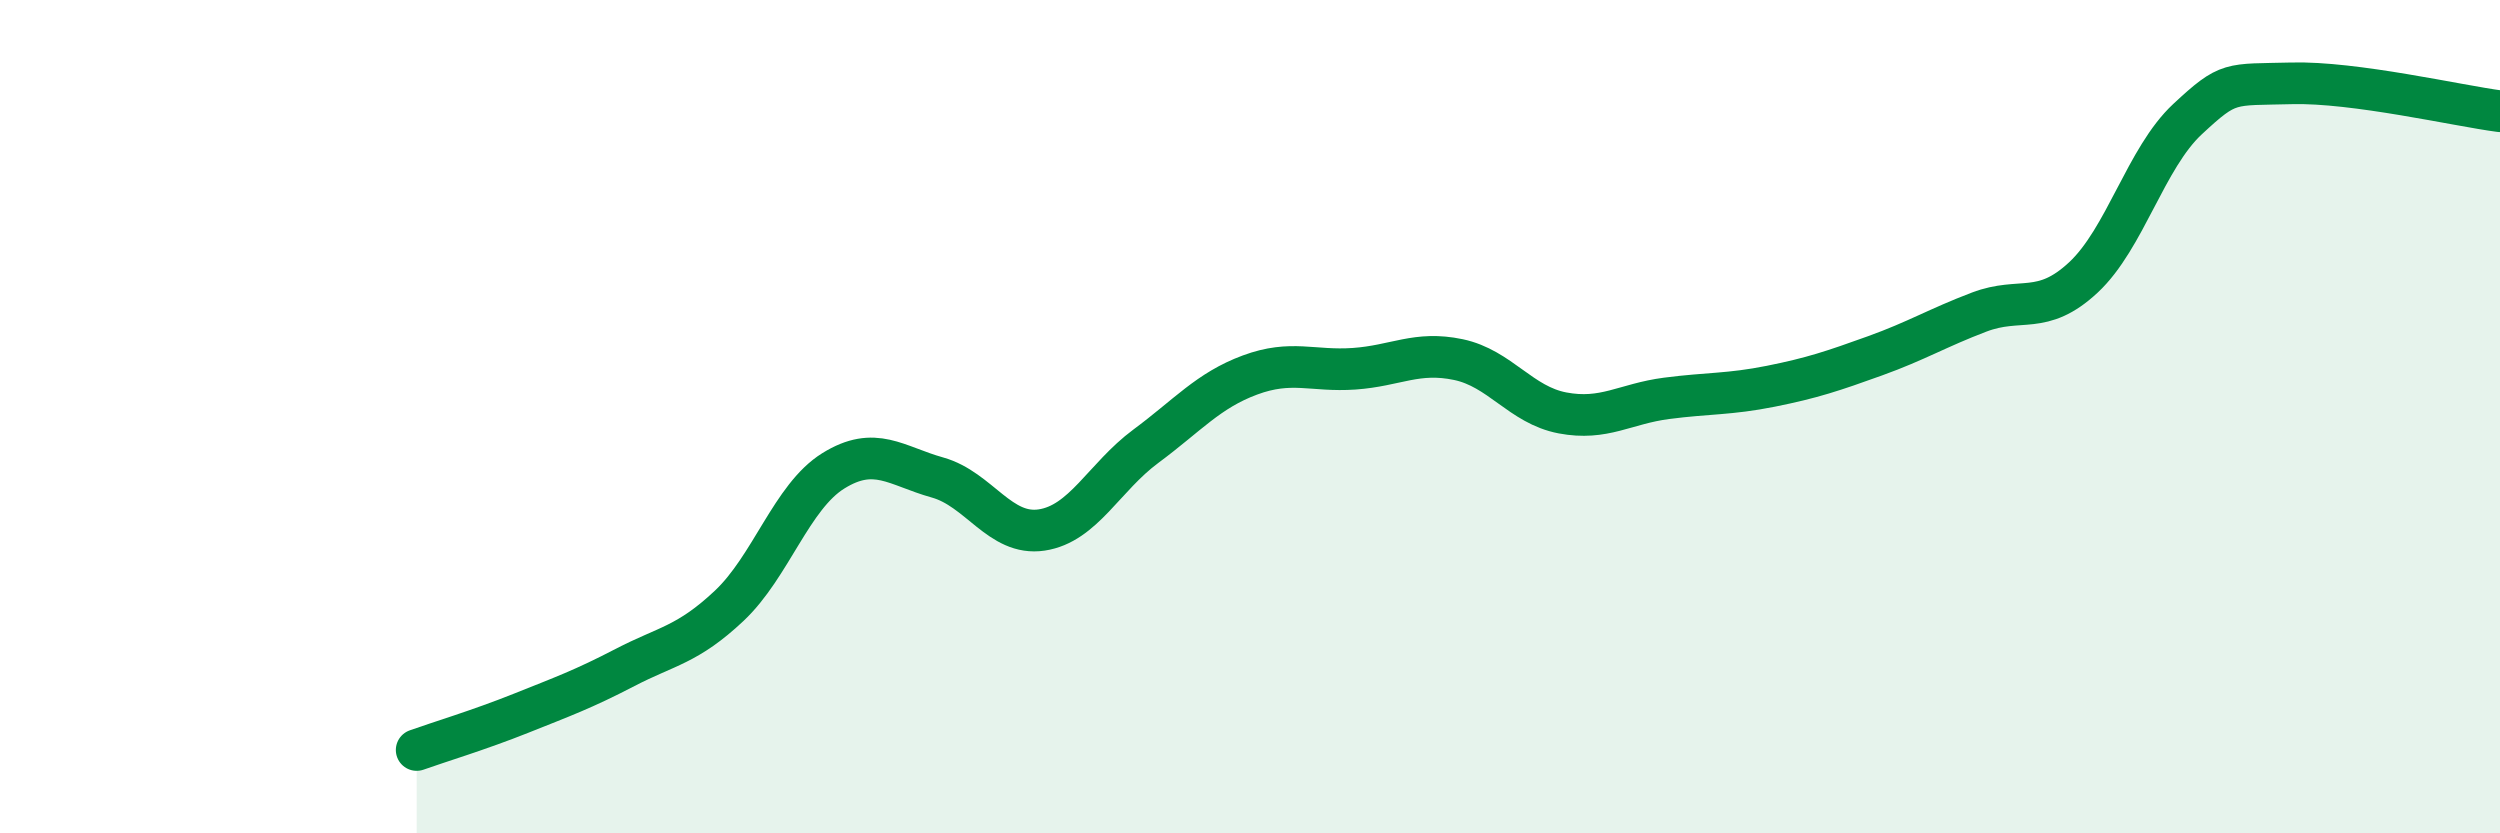
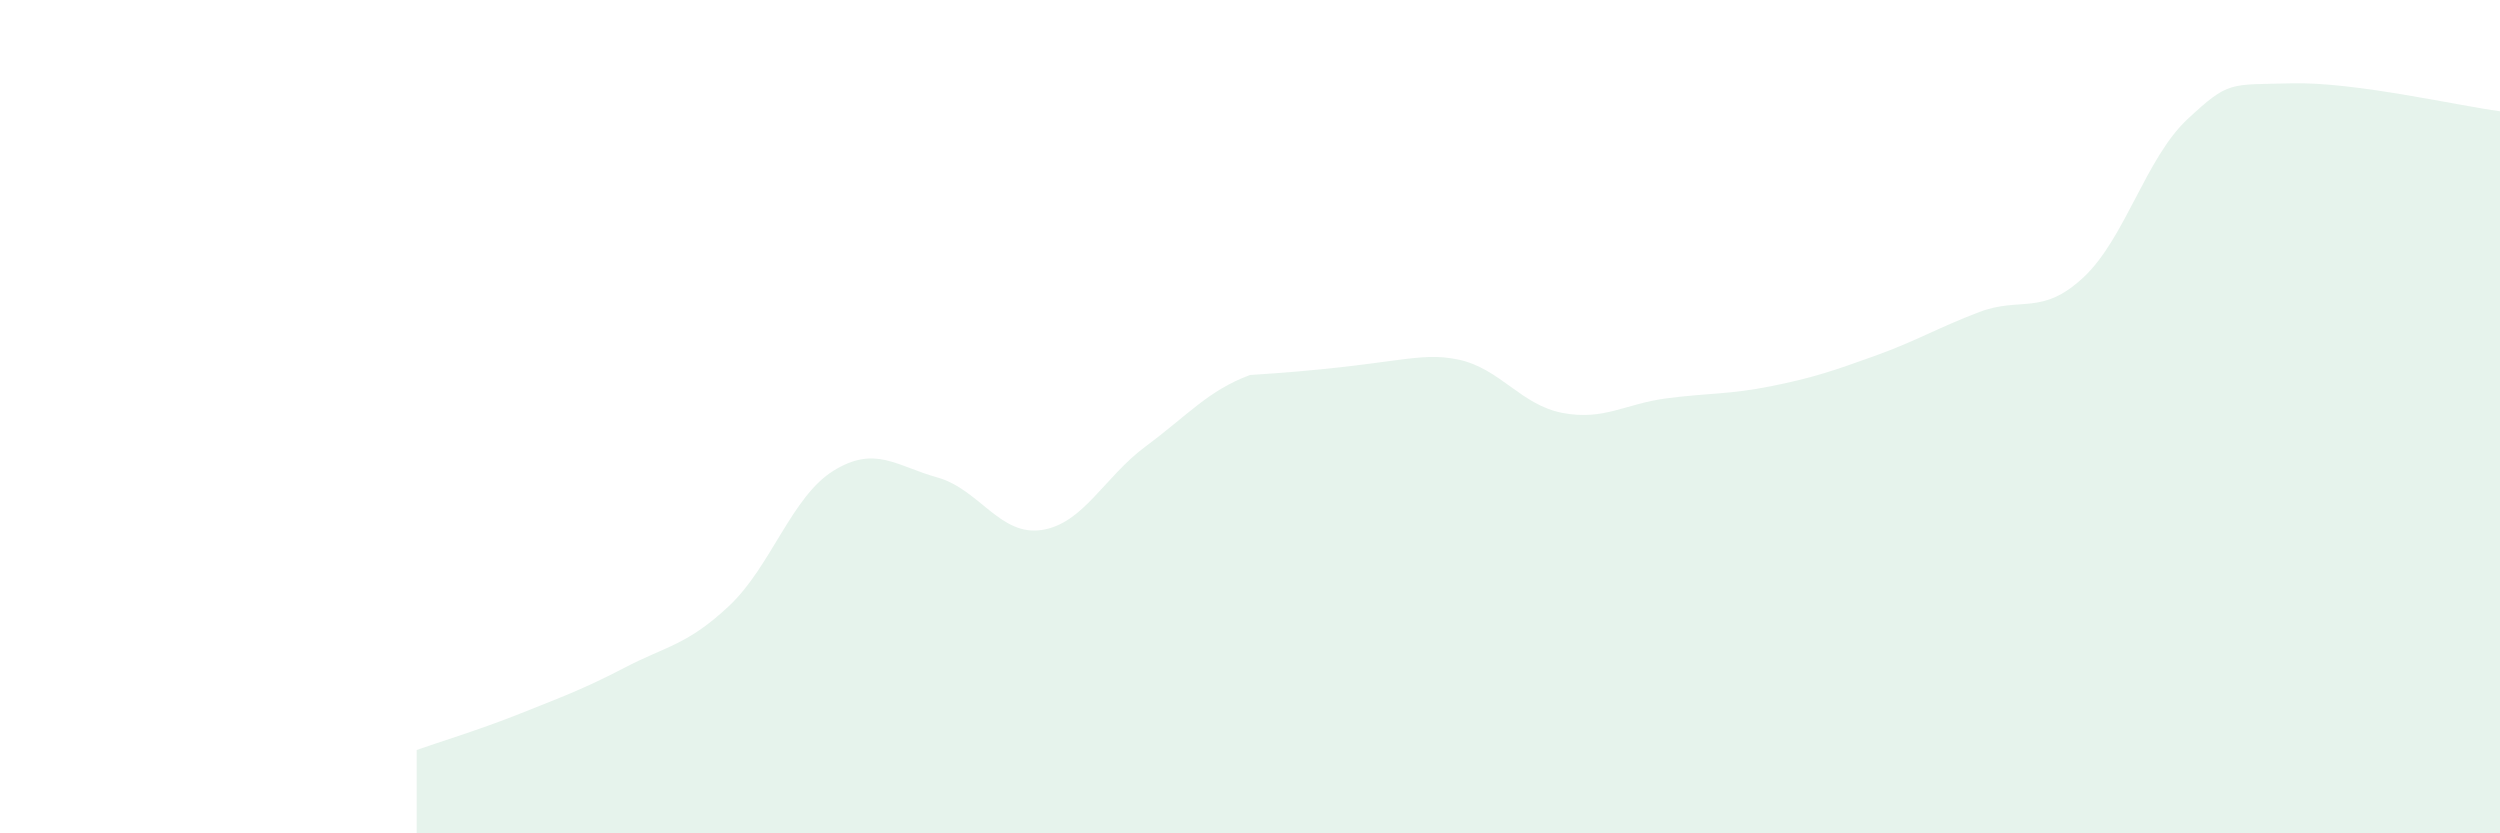
<svg xmlns="http://www.w3.org/2000/svg" width="60" height="20" viewBox="0 0 60 20">
-   <path d="M 10,18 C 10.5,17.82 11.5,17.52 12.5,17.12 C 13.5,16.72 14,16.54 15,16.02 C 16,15.5 16.5,15.48 17.5,14.54 C 18.5,13.6 19,11.92 20,11.3 C 21,10.68 21.5,11.18 22.5,11.46 C 23.5,11.74 24,12.87 25,12.72 C 26,12.57 26.5,11.45 27.5,10.71 C 28.5,9.97 29,9.37 30,9 C 31,8.63 31.5,8.92 32.5,8.85 C 33.5,8.78 34,8.42 35,8.63 C 36,8.84 36.5,9.72 37.5,9.91 C 38.5,10.1 39,9.69 40,9.56 C 41,9.43 41.5,9.47 42.5,9.27 C 43.5,9.07 44,8.9 45,8.54 C 46,8.18 46.5,7.87 47.5,7.49 C 48.5,7.11 49,7.59 50,6.66 C 51,5.73 51.5,3.79 52.5,2.86 C 53.5,1.93 53.5,2.04 55,2 C 56.5,1.96 59,2.54 60,2.67L60 20L10 20Z" fill="#008740" opacity="0.1" stroke-linecap="round" stroke-linejoin="round" />
-   <path d="M 10,18 C 10.5,17.82 11.5,17.52 12.5,17.12 C 13.5,16.72 14,16.54 15,16.02 C 16,15.5 16.5,15.48 17.5,14.54 C 18.5,13.6 19,11.92 20,11.3 C 21,10.68 21.5,11.18 22.5,11.46 C 23.5,11.74 24,12.87 25,12.72 C 26,12.57 26.5,11.45 27.5,10.71 C 28.5,9.97 29,9.37 30,9 C 31,8.63 31.5,8.92 32.5,8.85 C 33.5,8.78 34,8.42 35,8.63 C 36,8.84 36.5,9.72 37.5,9.91 C 38.5,10.1 39,9.69 40,9.56 C 41,9.43 41.5,9.47 42.5,9.27 C 43.5,9.07 44,8.9 45,8.54 C 46,8.18 46.5,7.87 47.5,7.49 C 48.5,7.11 49,7.59 50,6.66 C 51,5.73 51.5,3.79 52.5,2.86 C 53.5,1.93 53.5,2.04 55,2 C 56.5,1.96 59,2.54 60,2.67" stroke="#008740" stroke-width="1" fill="none" stroke-linecap="round" stroke-linejoin="round" />
+   <path d="M 10,18 C 10.5,17.82 11.5,17.52 12.5,17.12 C 13.5,16.72 14,16.54 15,16.02 C 16,15.5 16.5,15.48 17.5,14.54 C 18.5,13.6 19,11.92 20,11.3 C 21,10.68 21.5,11.18 22.5,11.46 C 23.5,11.74 24,12.87 25,12.72 C 26,12.57 26.5,11.45 27.5,10.71 C 28.5,9.97 29,9.37 30,9 C 33.5,8.78 34,8.42 35,8.63 C 36,8.84 36.5,9.72 37.5,9.91 C 38.5,10.1 39,9.69 40,9.56 C 41,9.43 41.5,9.47 42.5,9.27 C 43.5,9.07 44,8.9 45,8.54 C 46,8.18 46.5,7.87 47.5,7.49 C 48.5,7.11 49,7.59 50,6.66 C 51,5.73 51.5,3.79 52.5,2.86 C 53.5,1.93 53.5,2.04 55,2 C 56.5,1.96 59,2.54 60,2.67L60 20L10 20Z" fill="#008740" opacity="0.1" stroke-linecap="round" stroke-linejoin="round" />
</svg>